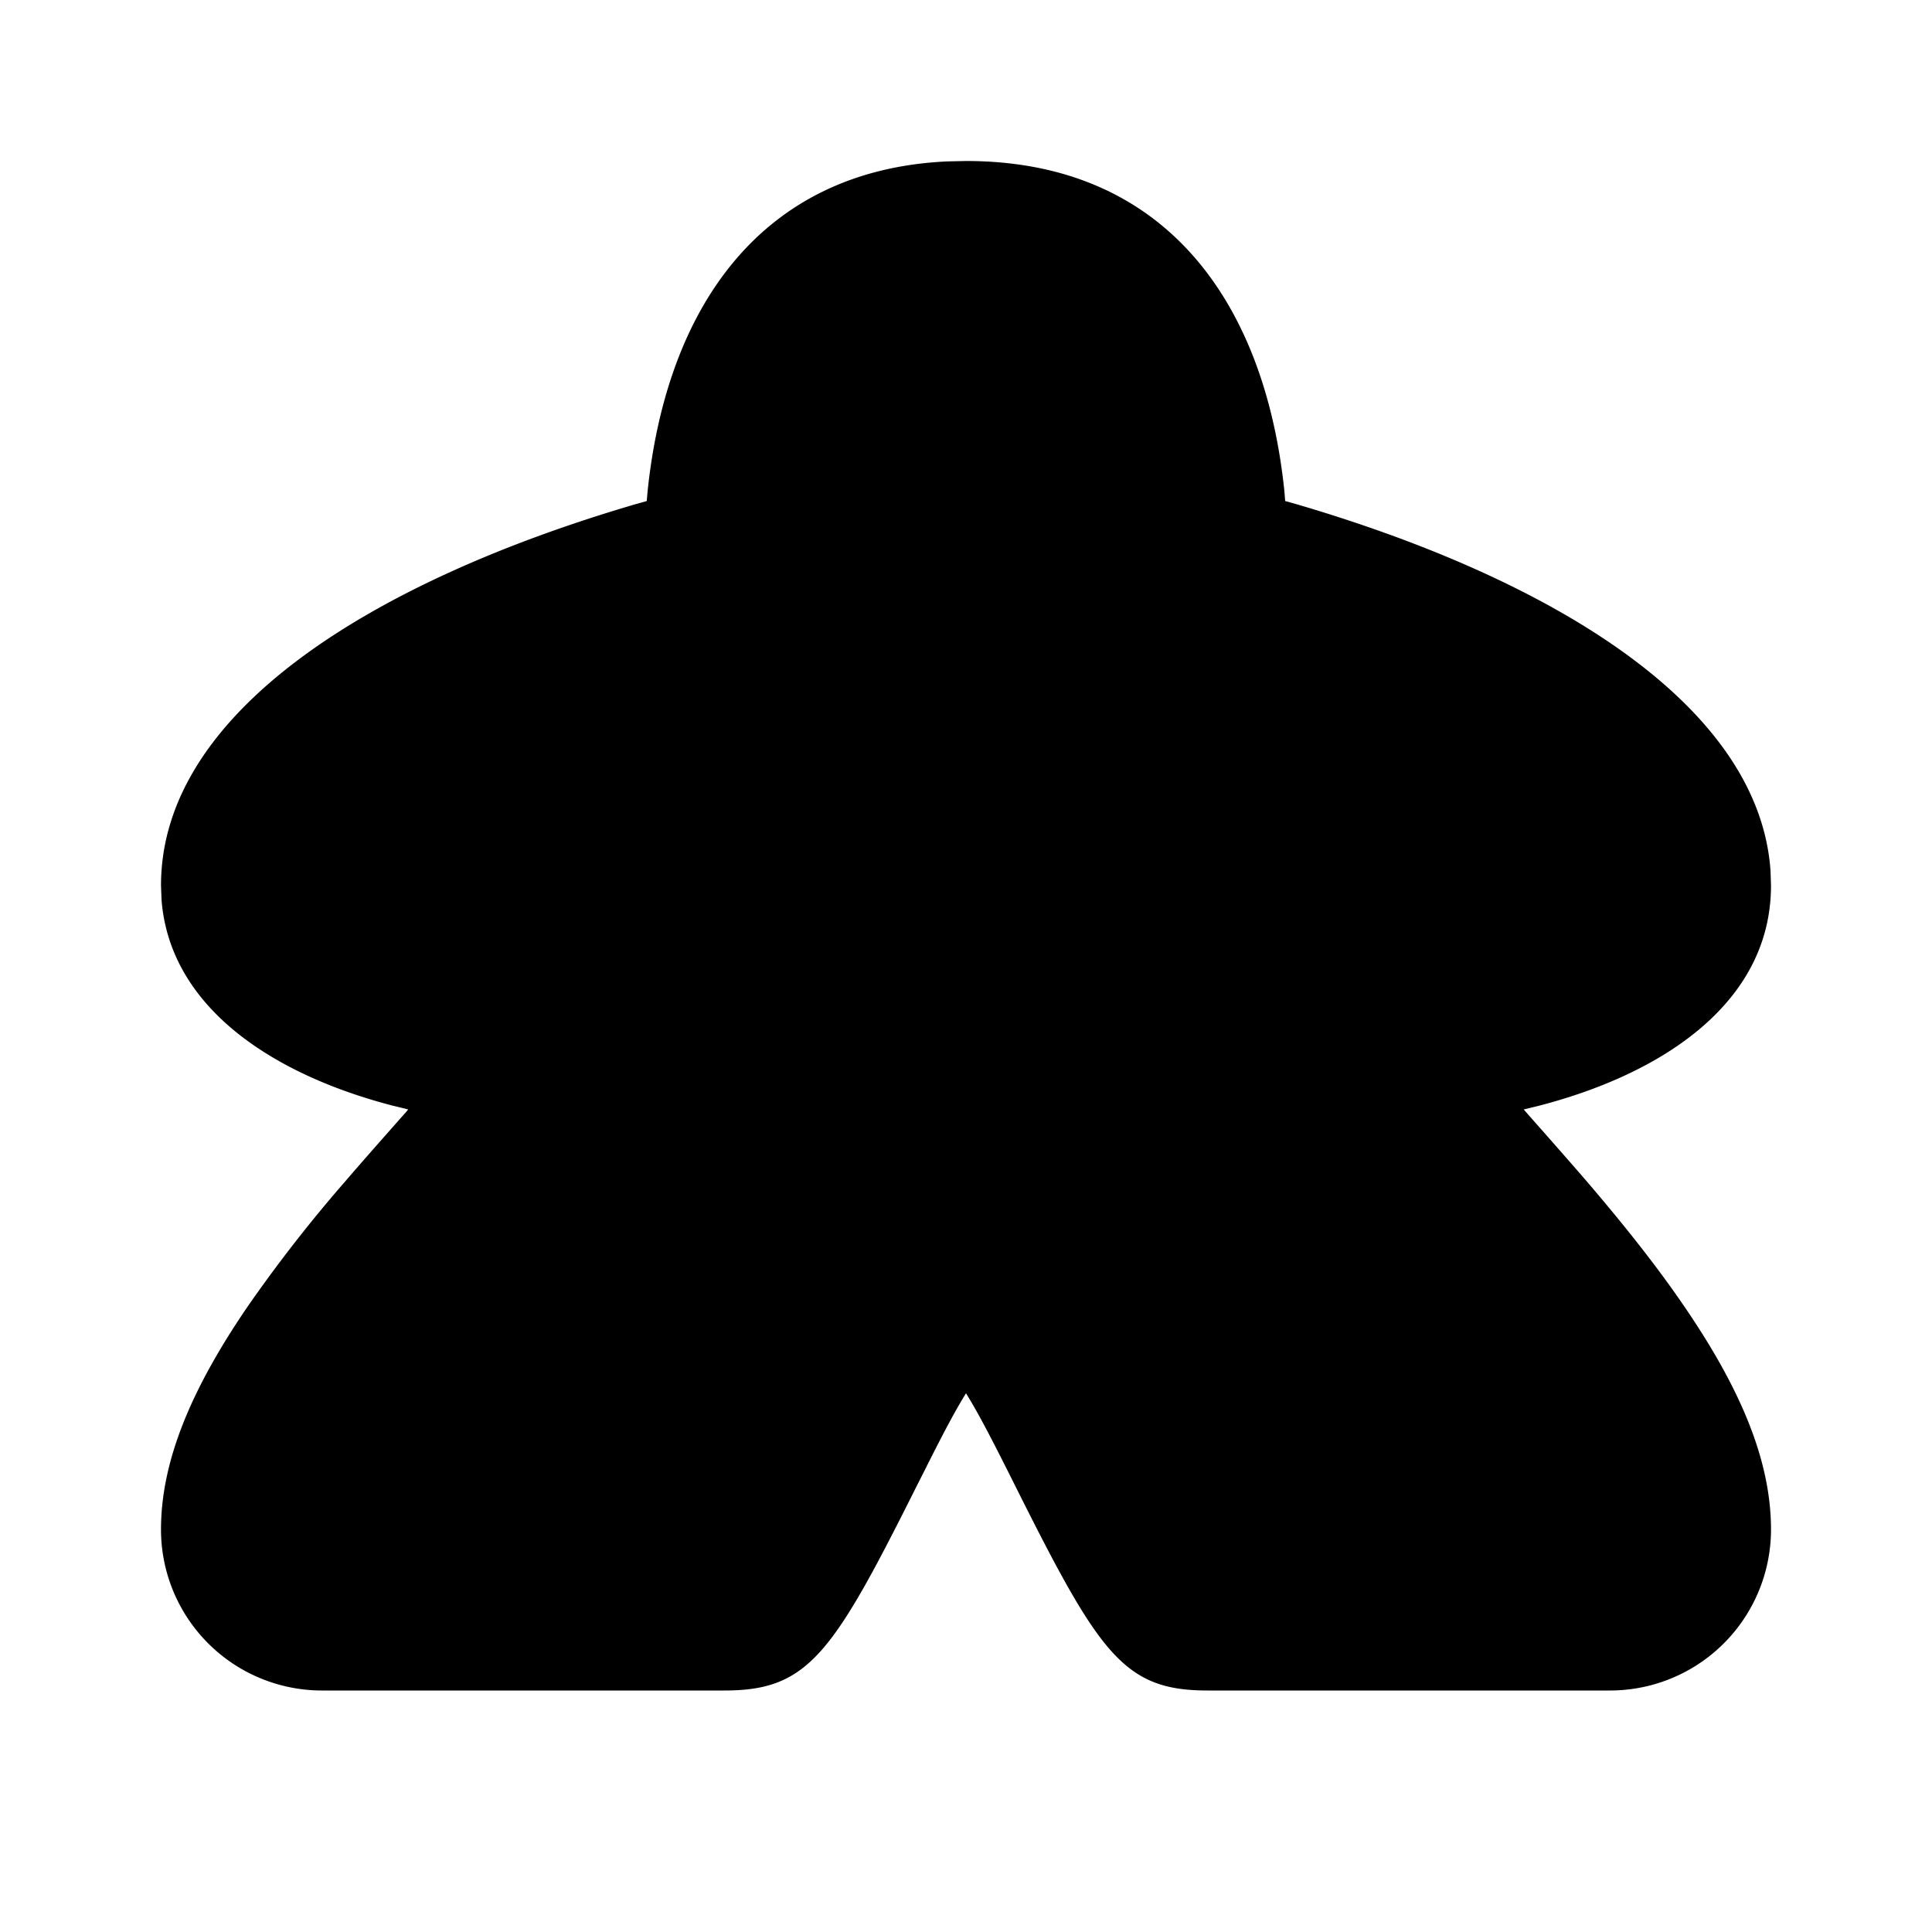
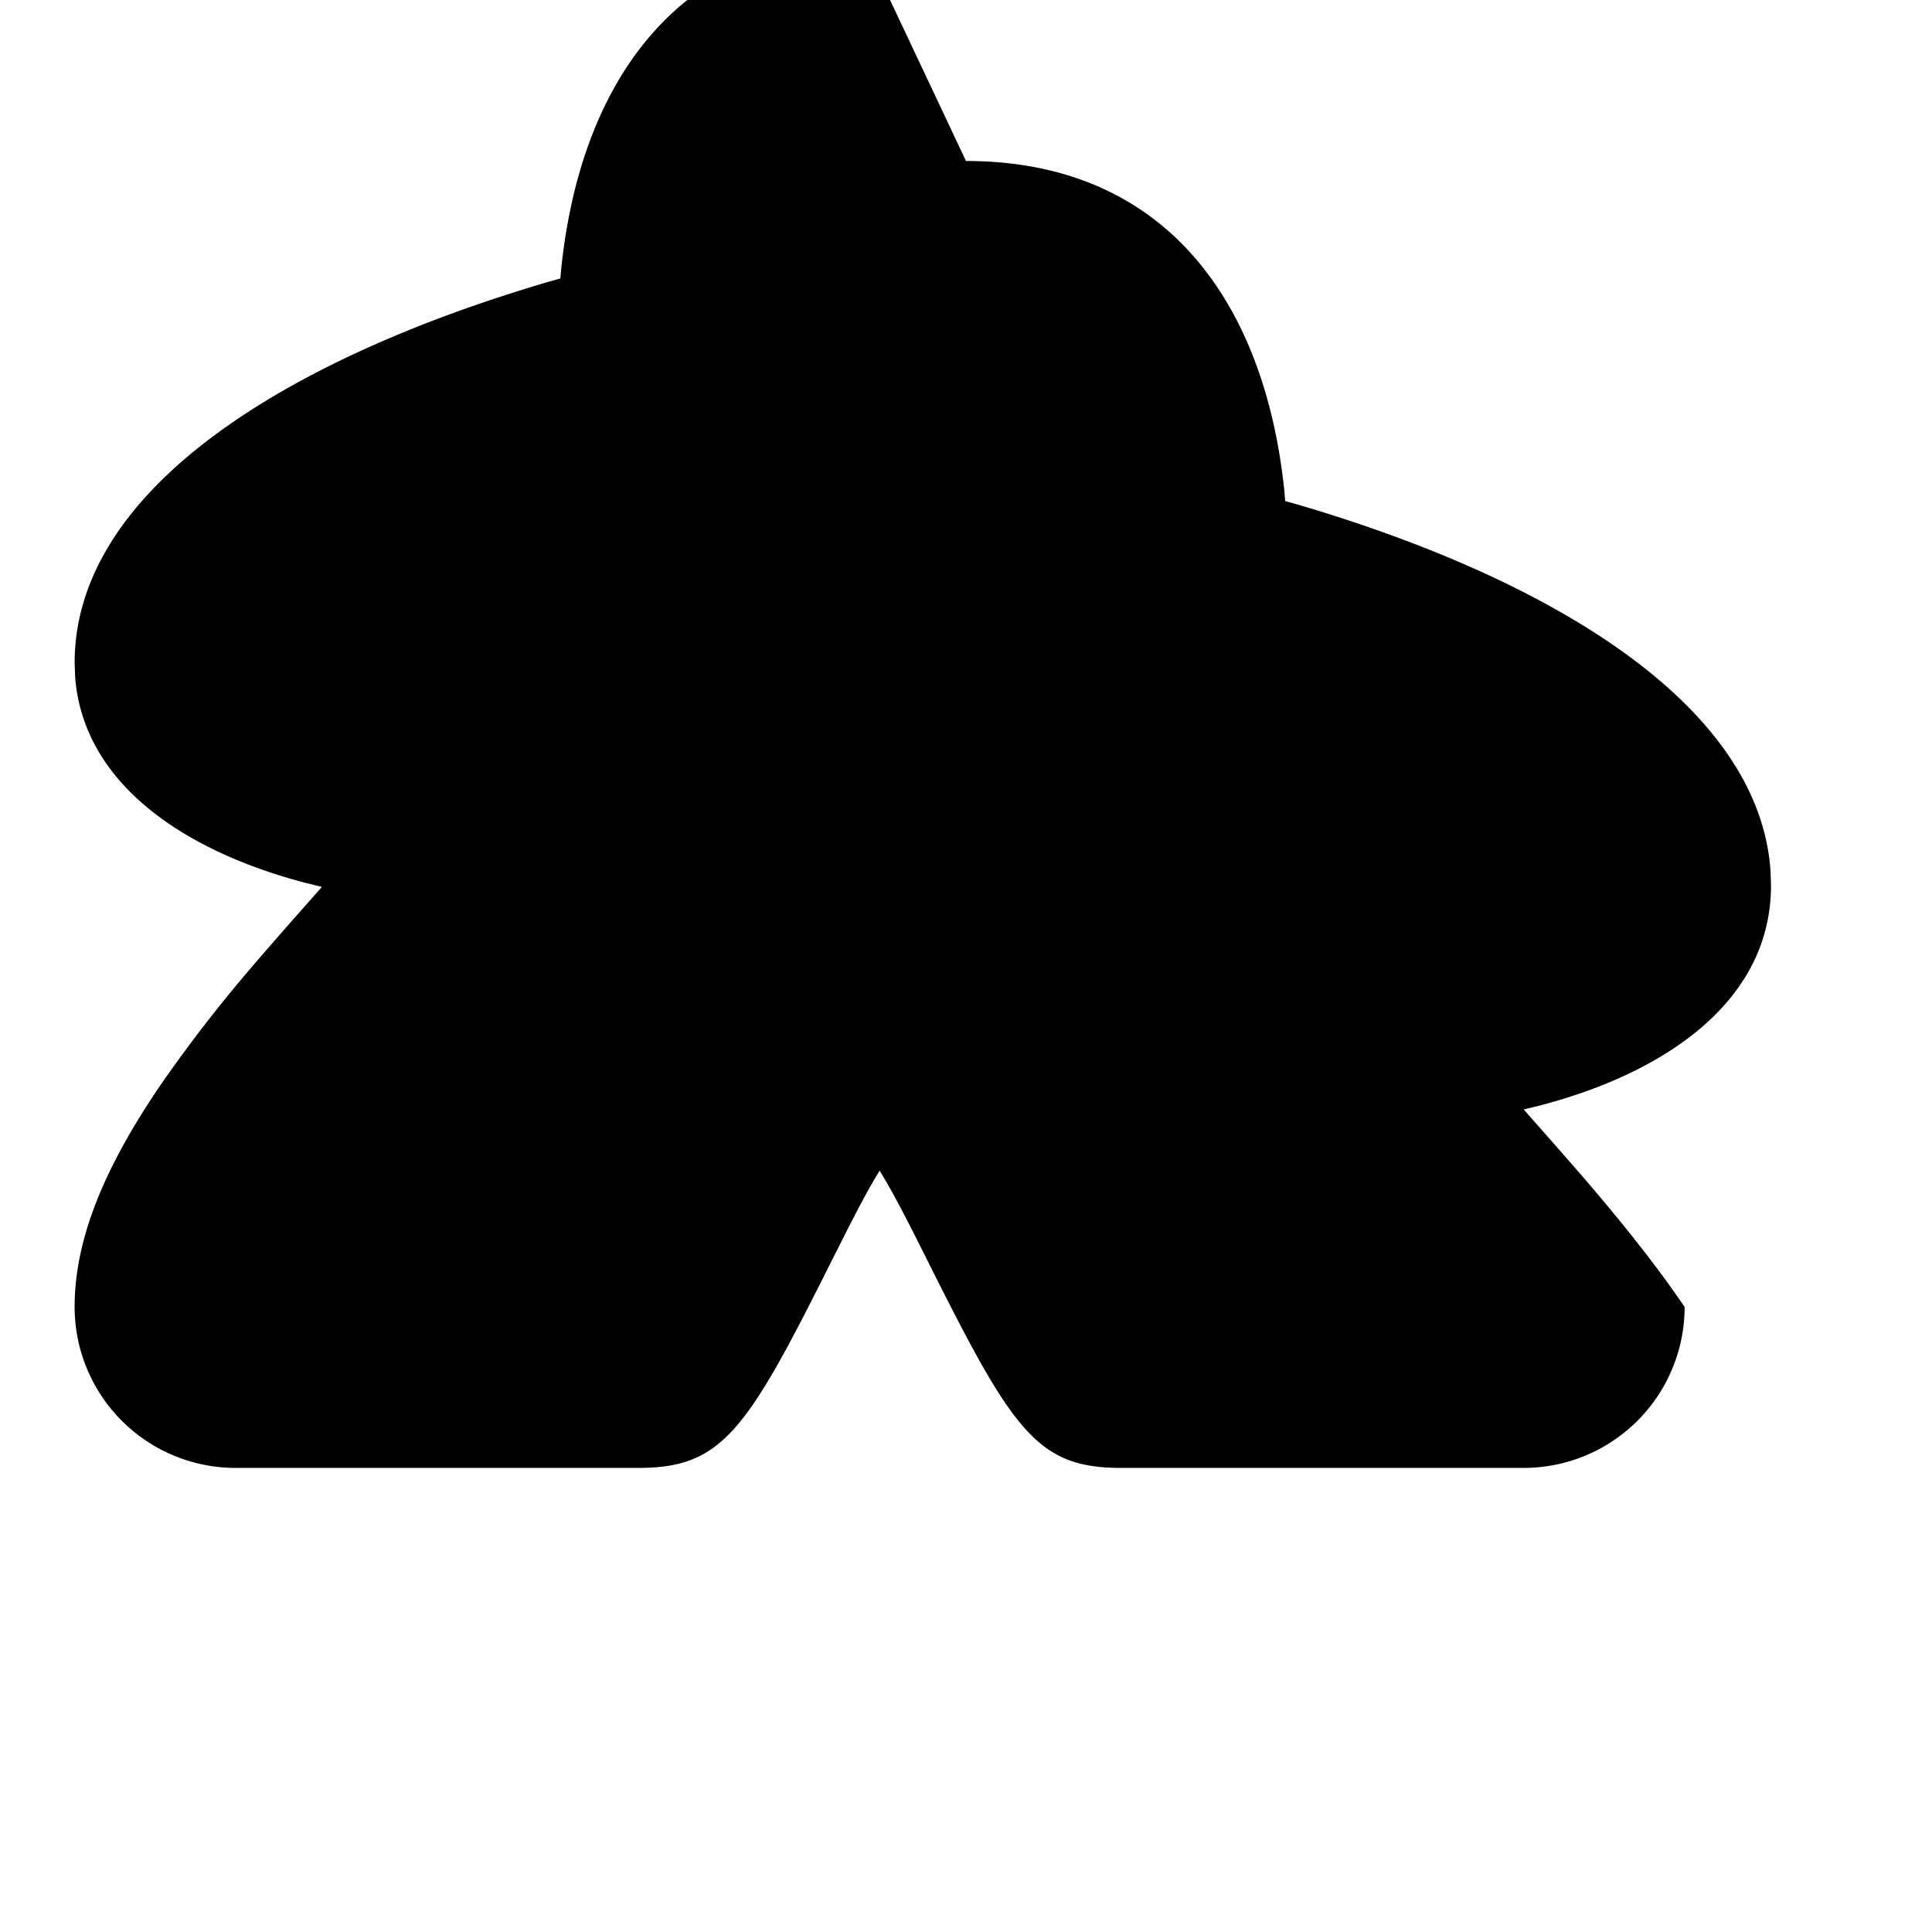
<svg xmlns="http://www.w3.org/2000/svg" width="24" height="24" viewBox="0 0 24 24" fill="currentColor">
-   <path d="M12 2c2.486 0 3.713 1.766 3.955 4.1l.01 .124l.129 .036c3.17 .928 5.754 2.487 5.9 4.556l.006 .184c0 1.427 -1.297 2.322 -2.871 2.733l-.201 .049l.026 .03c.244 .276 .532 .603 .7 .797l.057 .066c.49 .573 .884 1.073 1.216 1.56c.69 1.01 1.073 1.904 1.073 2.765a2 2 0 0 1 -2 2h-5c-1.043 0 -1.344 -.453 -2.394 -2.553c-.29 -.58 -.448 -.882 -.593 -1.118l-.013 -.022l-.013 .022c-.129 .21 -.268 .472 -.5 .935l-.093 .183c-1.05 2.1 -1.351 2.553 -2.394 2.553h-5a2 2 0 0 1 -2 -2c0 -.86 .384 -1.755 1.073 -2.765a18 18 0 0 1 1.216 -1.56c.152 -.178 .482 -.553 .757 -.863l.025 -.03l-.2 -.049c-1.506 -.393 -2.758 -1.23 -2.864 -2.55l-.007 -.183c0 -2.16 2.643 -3.785 5.906 -4.74l.128 -.036l.011 -.124c.235 -2.26 1.394 -3.99 3.726 -4.095z" />
+   <path d="M12 2c2.486 0 3.713 1.766 3.955 4.1l.01 .124l.129 .036c3.17 .928 5.754 2.487 5.9 4.556l.006 .184c0 1.427 -1.297 2.322 -2.871 2.733l-.201 .049l.026 .03c.244 .276 .532 .603 .7 .797l.057 .066c.49 .573 .884 1.073 1.216 1.56a2 2 0 0 1 -2 2h-5c-1.043 0 -1.344 -.453 -2.394 -2.553c-.29 -.58 -.448 -.882 -.593 -1.118l-.013 -.022l-.013 .022c-.129 .21 -.268 .472 -.5 .935l-.093 .183c-1.05 2.1 -1.351 2.553 -2.394 2.553h-5a2 2 0 0 1 -2 -2c0 -.86 .384 -1.755 1.073 -2.765a18 18 0 0 1 1.216 -1.56c.152 -.178 .482 -.553 .757 -.863l.025 -.03l-.2 -.049c-1.506 -.393 -2.758 -1.23 -2.864 -2.55l-.007 -.183c0 -2.16 2.643 -3.785 5.906 -4.74l.128 -.036l.011 -.124c.235 -2.26 1.394 -3.99 3.726 -4.095z" />
</svg>